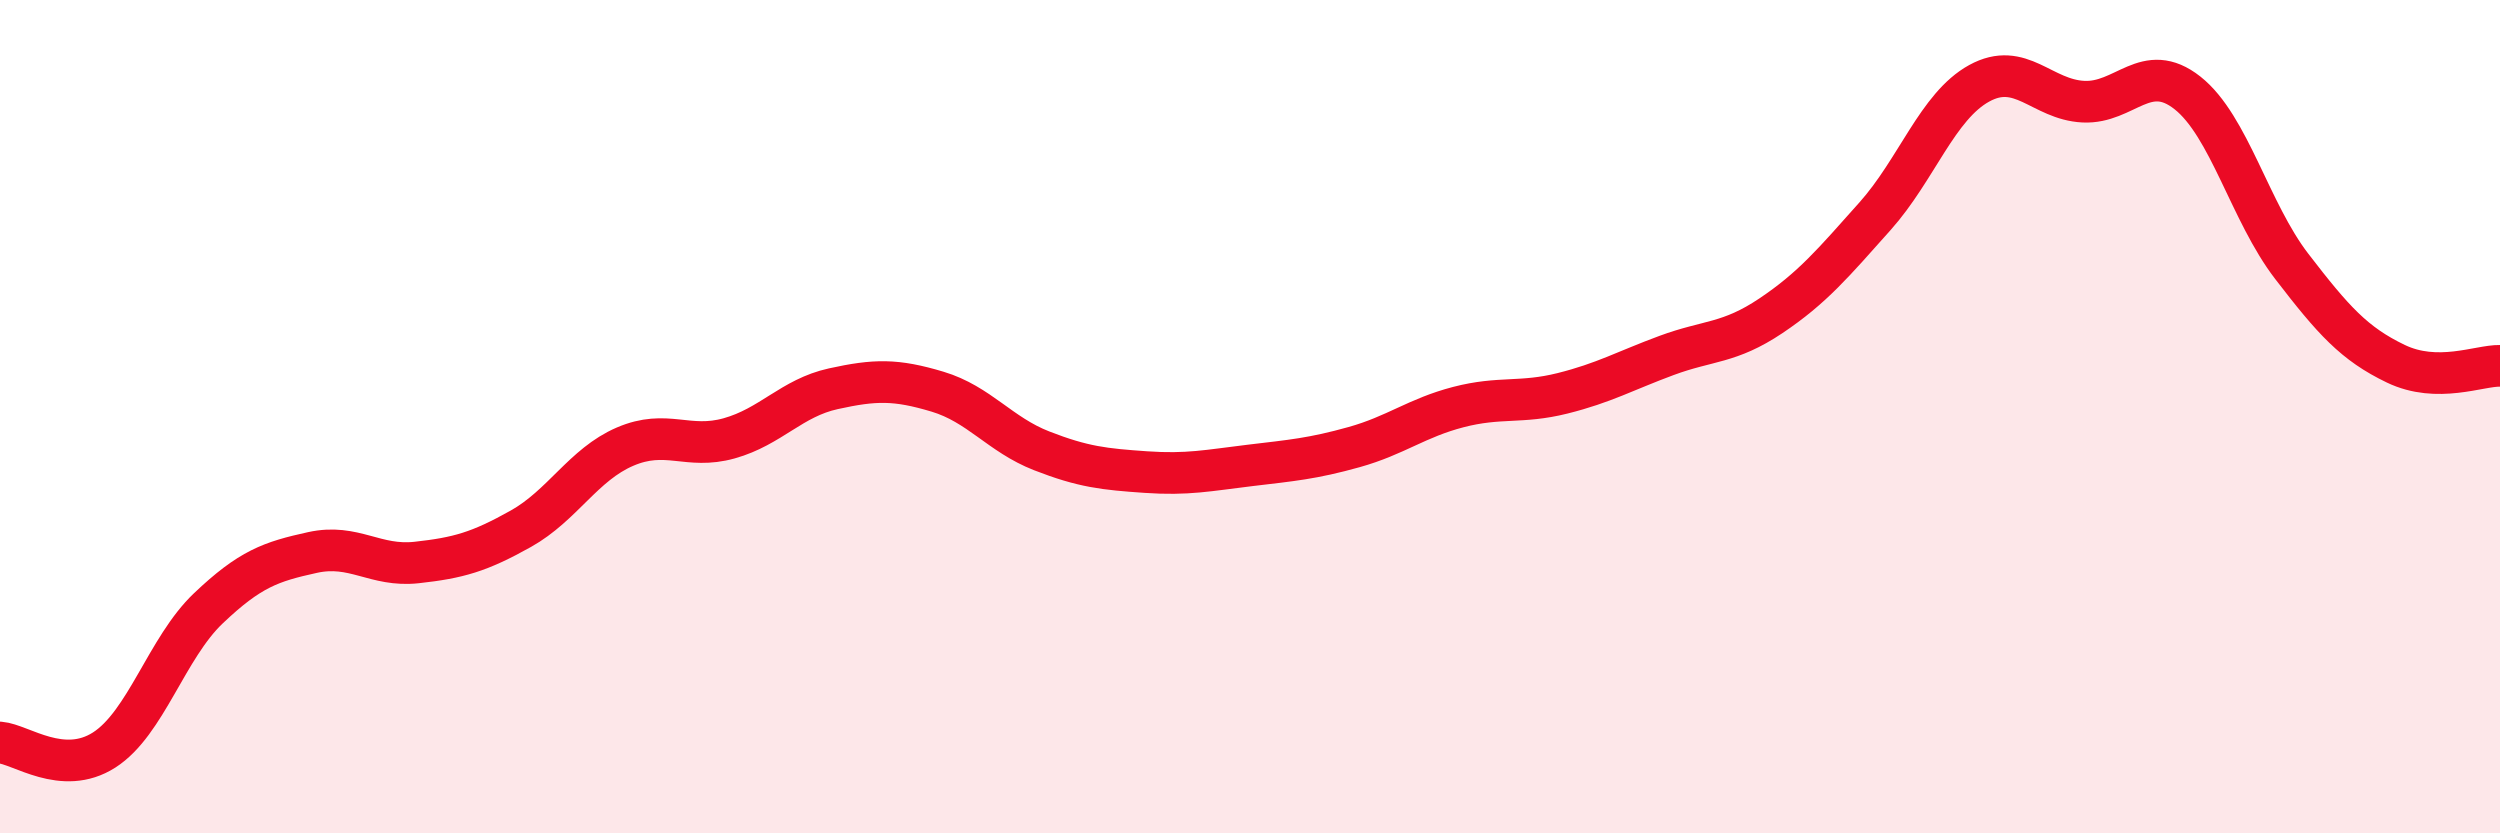
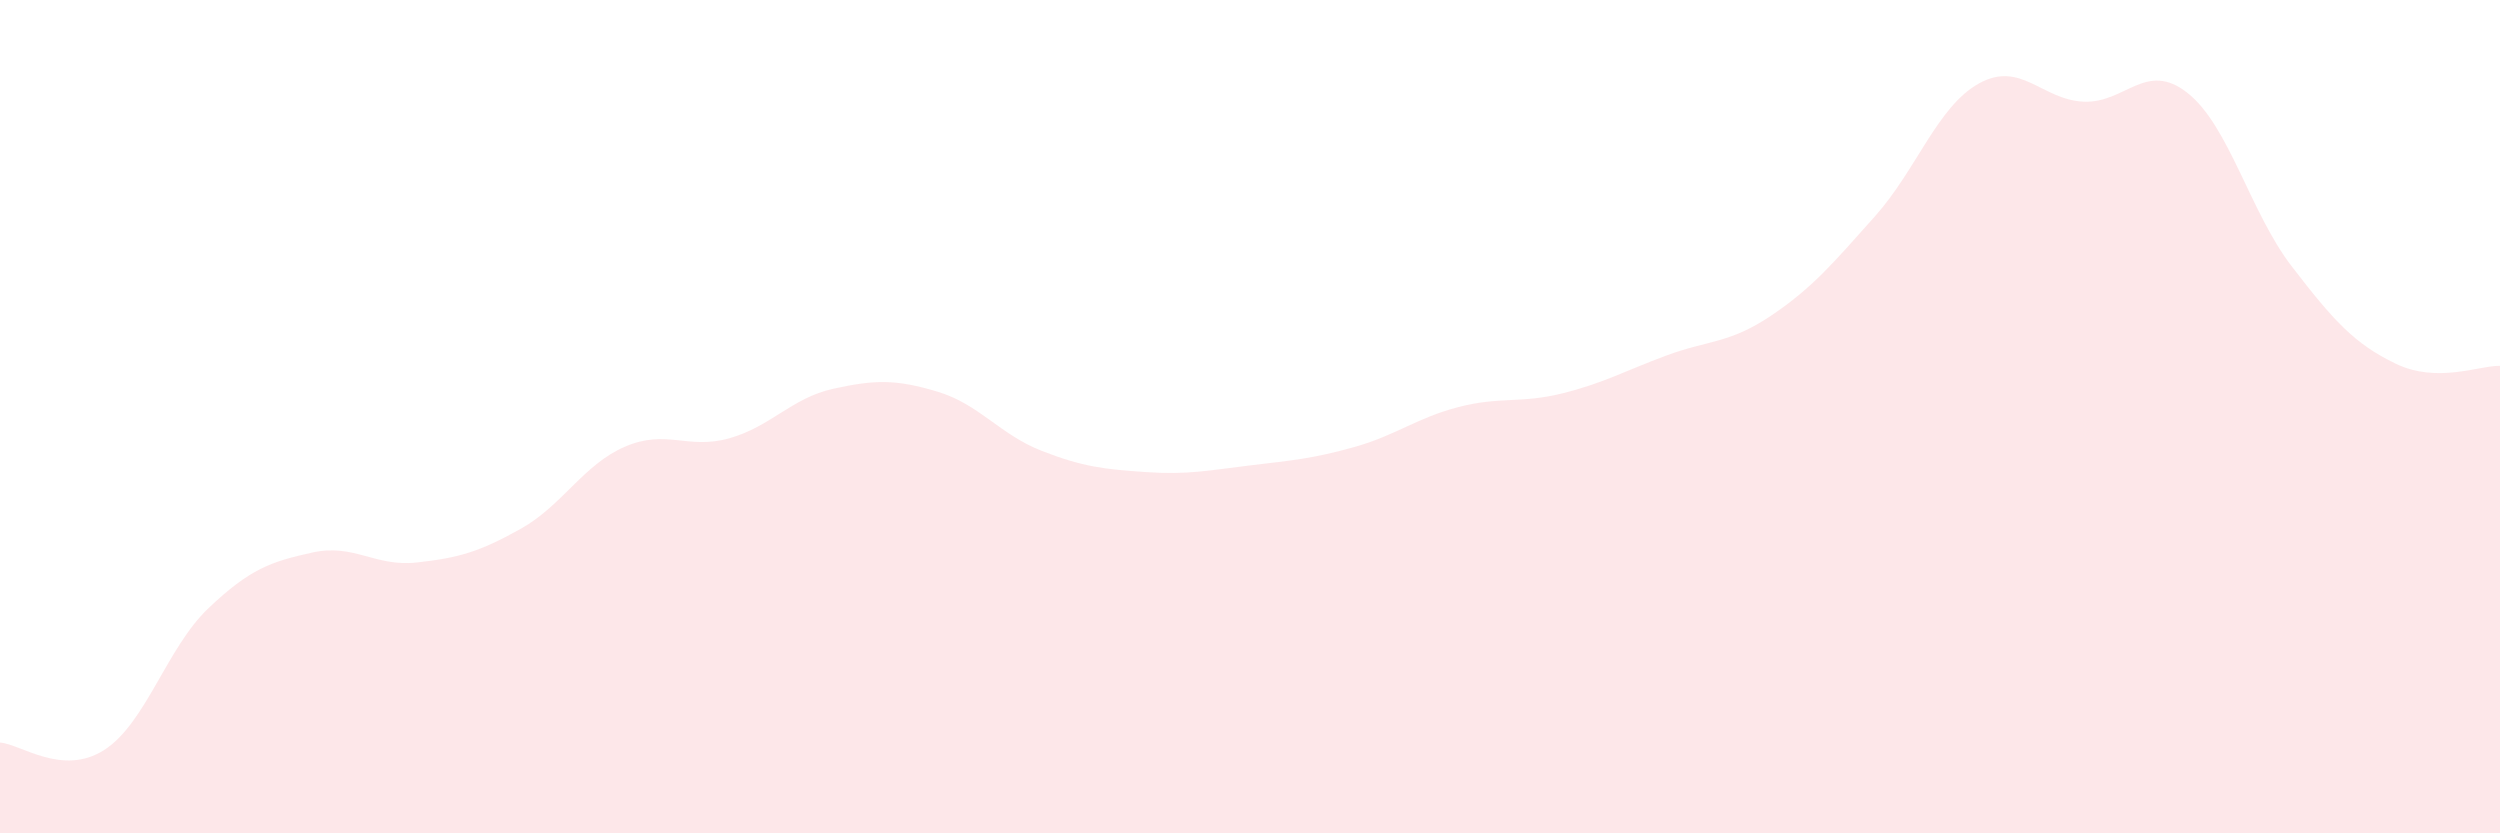
<svg xmlns="http://www.w3.org/2000/svg" width="60" height="20" viewBox="0 0 60 20">
  <path d="M 0,17.82 C 0.5,17.86 1.5,18.64 2.5,18 C 3.5,17.36 4,15.55 5,14.6 C 6,13.65 6.5,13.48 7.5,13.26 C 8.5,13.04 9,13.61 10,13.5 C 11,13.39 11.5,13.25 12.5,12.69 C 13.5,12.13 14,11.15 15,10.72 C 16,10.29 16.5,10.8 17.5,10.52 C 18.5,10.24 19,9.55 20,9.33 C 21,9.11 21.5,9.1 22.5,9.4 C 23.5,9.7 24,10.43 25,10.82 C 26,11.21 26.5,11.26 27.5,11.33 C 28.5,11.4 29,11.29 30,11.17 C 31,11.05 31.5,11.01 32.5,10.73 C 33.5,10.45 34,10.03 35,9.77 C 36,9.51 36.5,9.69 37.5,9.44 C 38.5,9.19 39,8.9 40,8.53 C 41,8.16 41.5,8.25 42.5,7.58 C 43.5,6.91 44,6.31 45,5.19 C 46,4.07 46.5,2.55 47.5,2 C 48.5,1.45 49,2.39 50,2.44 C 51,2.49 51.5,1.44 52.5,2.23 C 53.5,3.02 54,5.09 55,6.39 C 56,7.69 56.5,8.25 57.5,8.73 C 58.5,9.21 59.5,8.77 60,8.78L60 20L0 20Z" fill="#EB0A25" opacity="0.1" stroke-linecap="round" stroke-linejoin="round" />
-   <path d="M 0,17.82 C 0.5,17.86 1.5,18.64 2.5,18 C 3.5,17.36 4,15.55 5,14.6 C 6,13.65 6.5,13.48 7.5,13.26 C 8.5,13.04 9,13.61 10,13.5 C 11,13.39 11.5,13.25 12.5,12.69 C 13.5,12.13 14,11.15 15,10.72 C 16,10.29 16.5,10.8 17.5,10.52 C 18.5,10.24 19,9.55 20,9.33 C 21,9.11 21.5,9.1 22.5,9.4 C 23.5,9.7 24,10.43 25,10.82 C 26,11.21 26.5,11.26 27.5,11.33 C 28.5,11.4 29,11.29 30,11.17 C 31,11.05 31.5,11.01 32.5,10.73 C 33.5,10.45 34,10.03 35,9.77 C 36,9.51 36.5,9.69 37.5,9.44 C 38.5,9.19 39,8.9 40,8.53 C 41,8.16 41.5,8.25 42.5,7.58 C 43.5,6.91 44,6.31 45,5.19 C 46,4.07 46.5,2.55 47.5,2 C 48.5,1.45 49,2.39 50,2.44 C 51,2.49 51.5,1.44 52.5,2.23 C 53.5,3.02 54,5.09 55,6.39 C 56,7.69 56.5,8.25 57.5,8.73 C 58.5,9.21 59.5,8.77 60,8.78" stroke="#EB0A25" stroke-width="1" fill="none" stroke-linecap="round" stroke-linejoin="round" />
</svg>